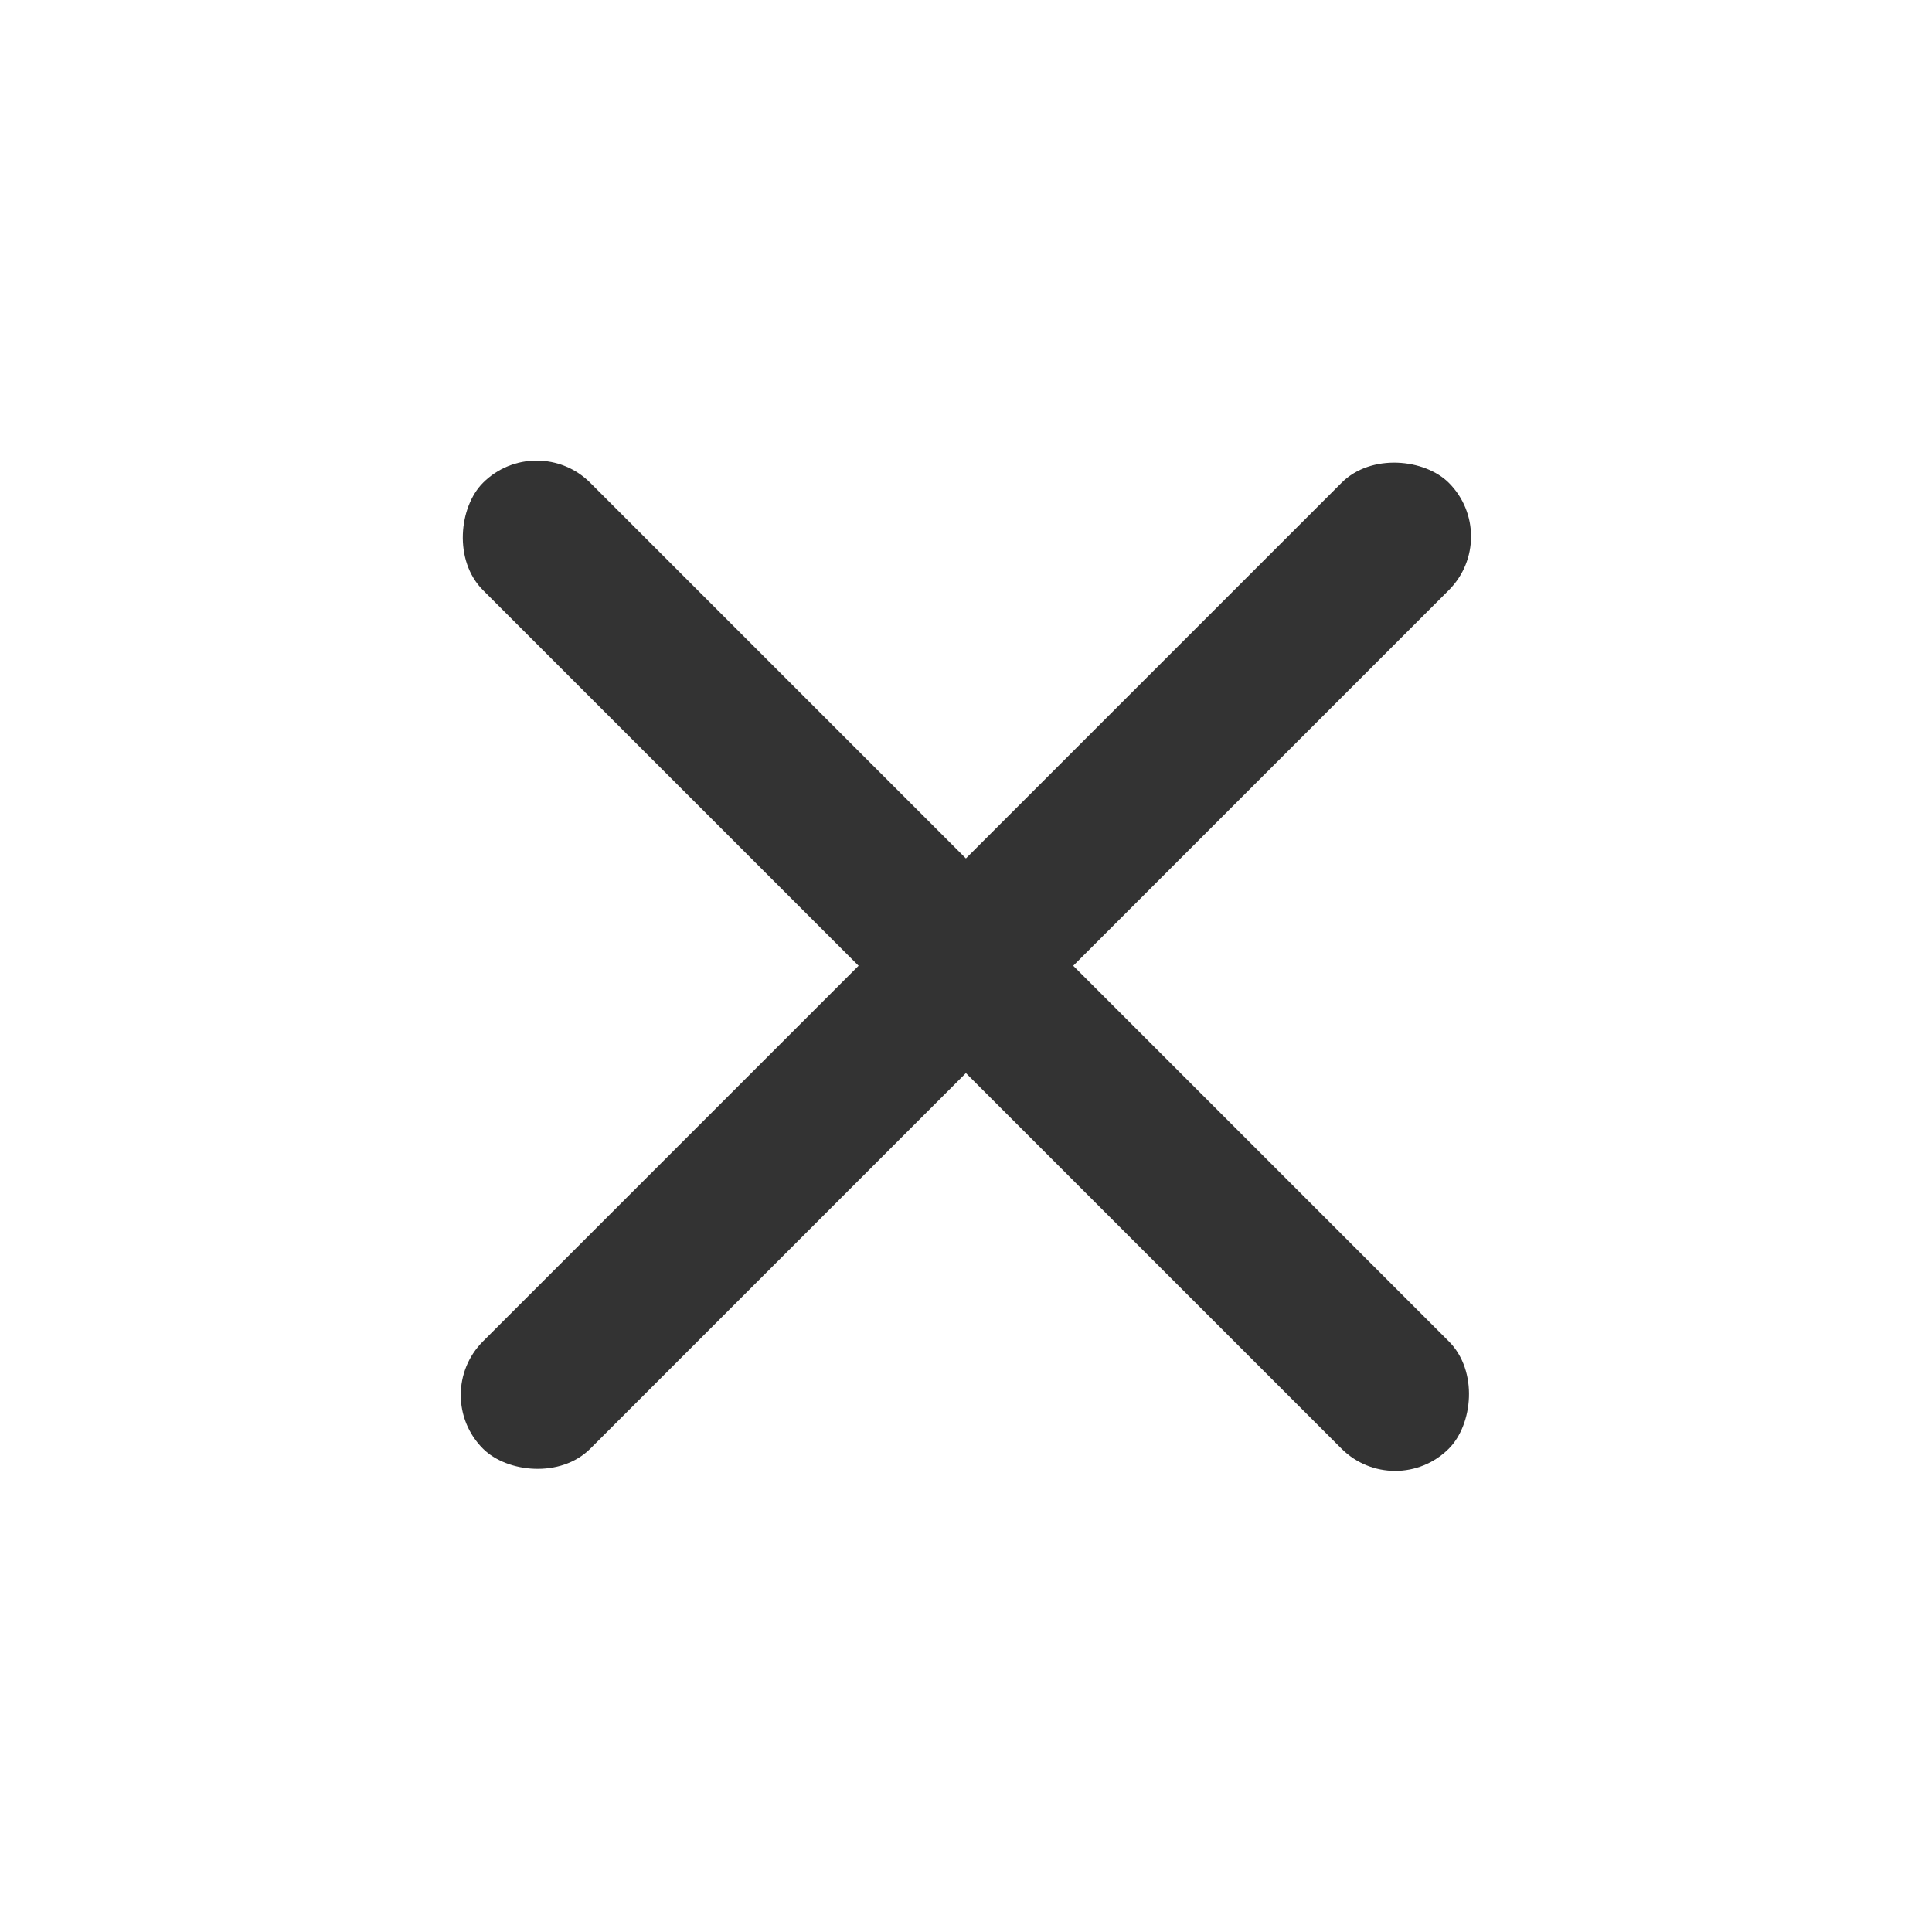
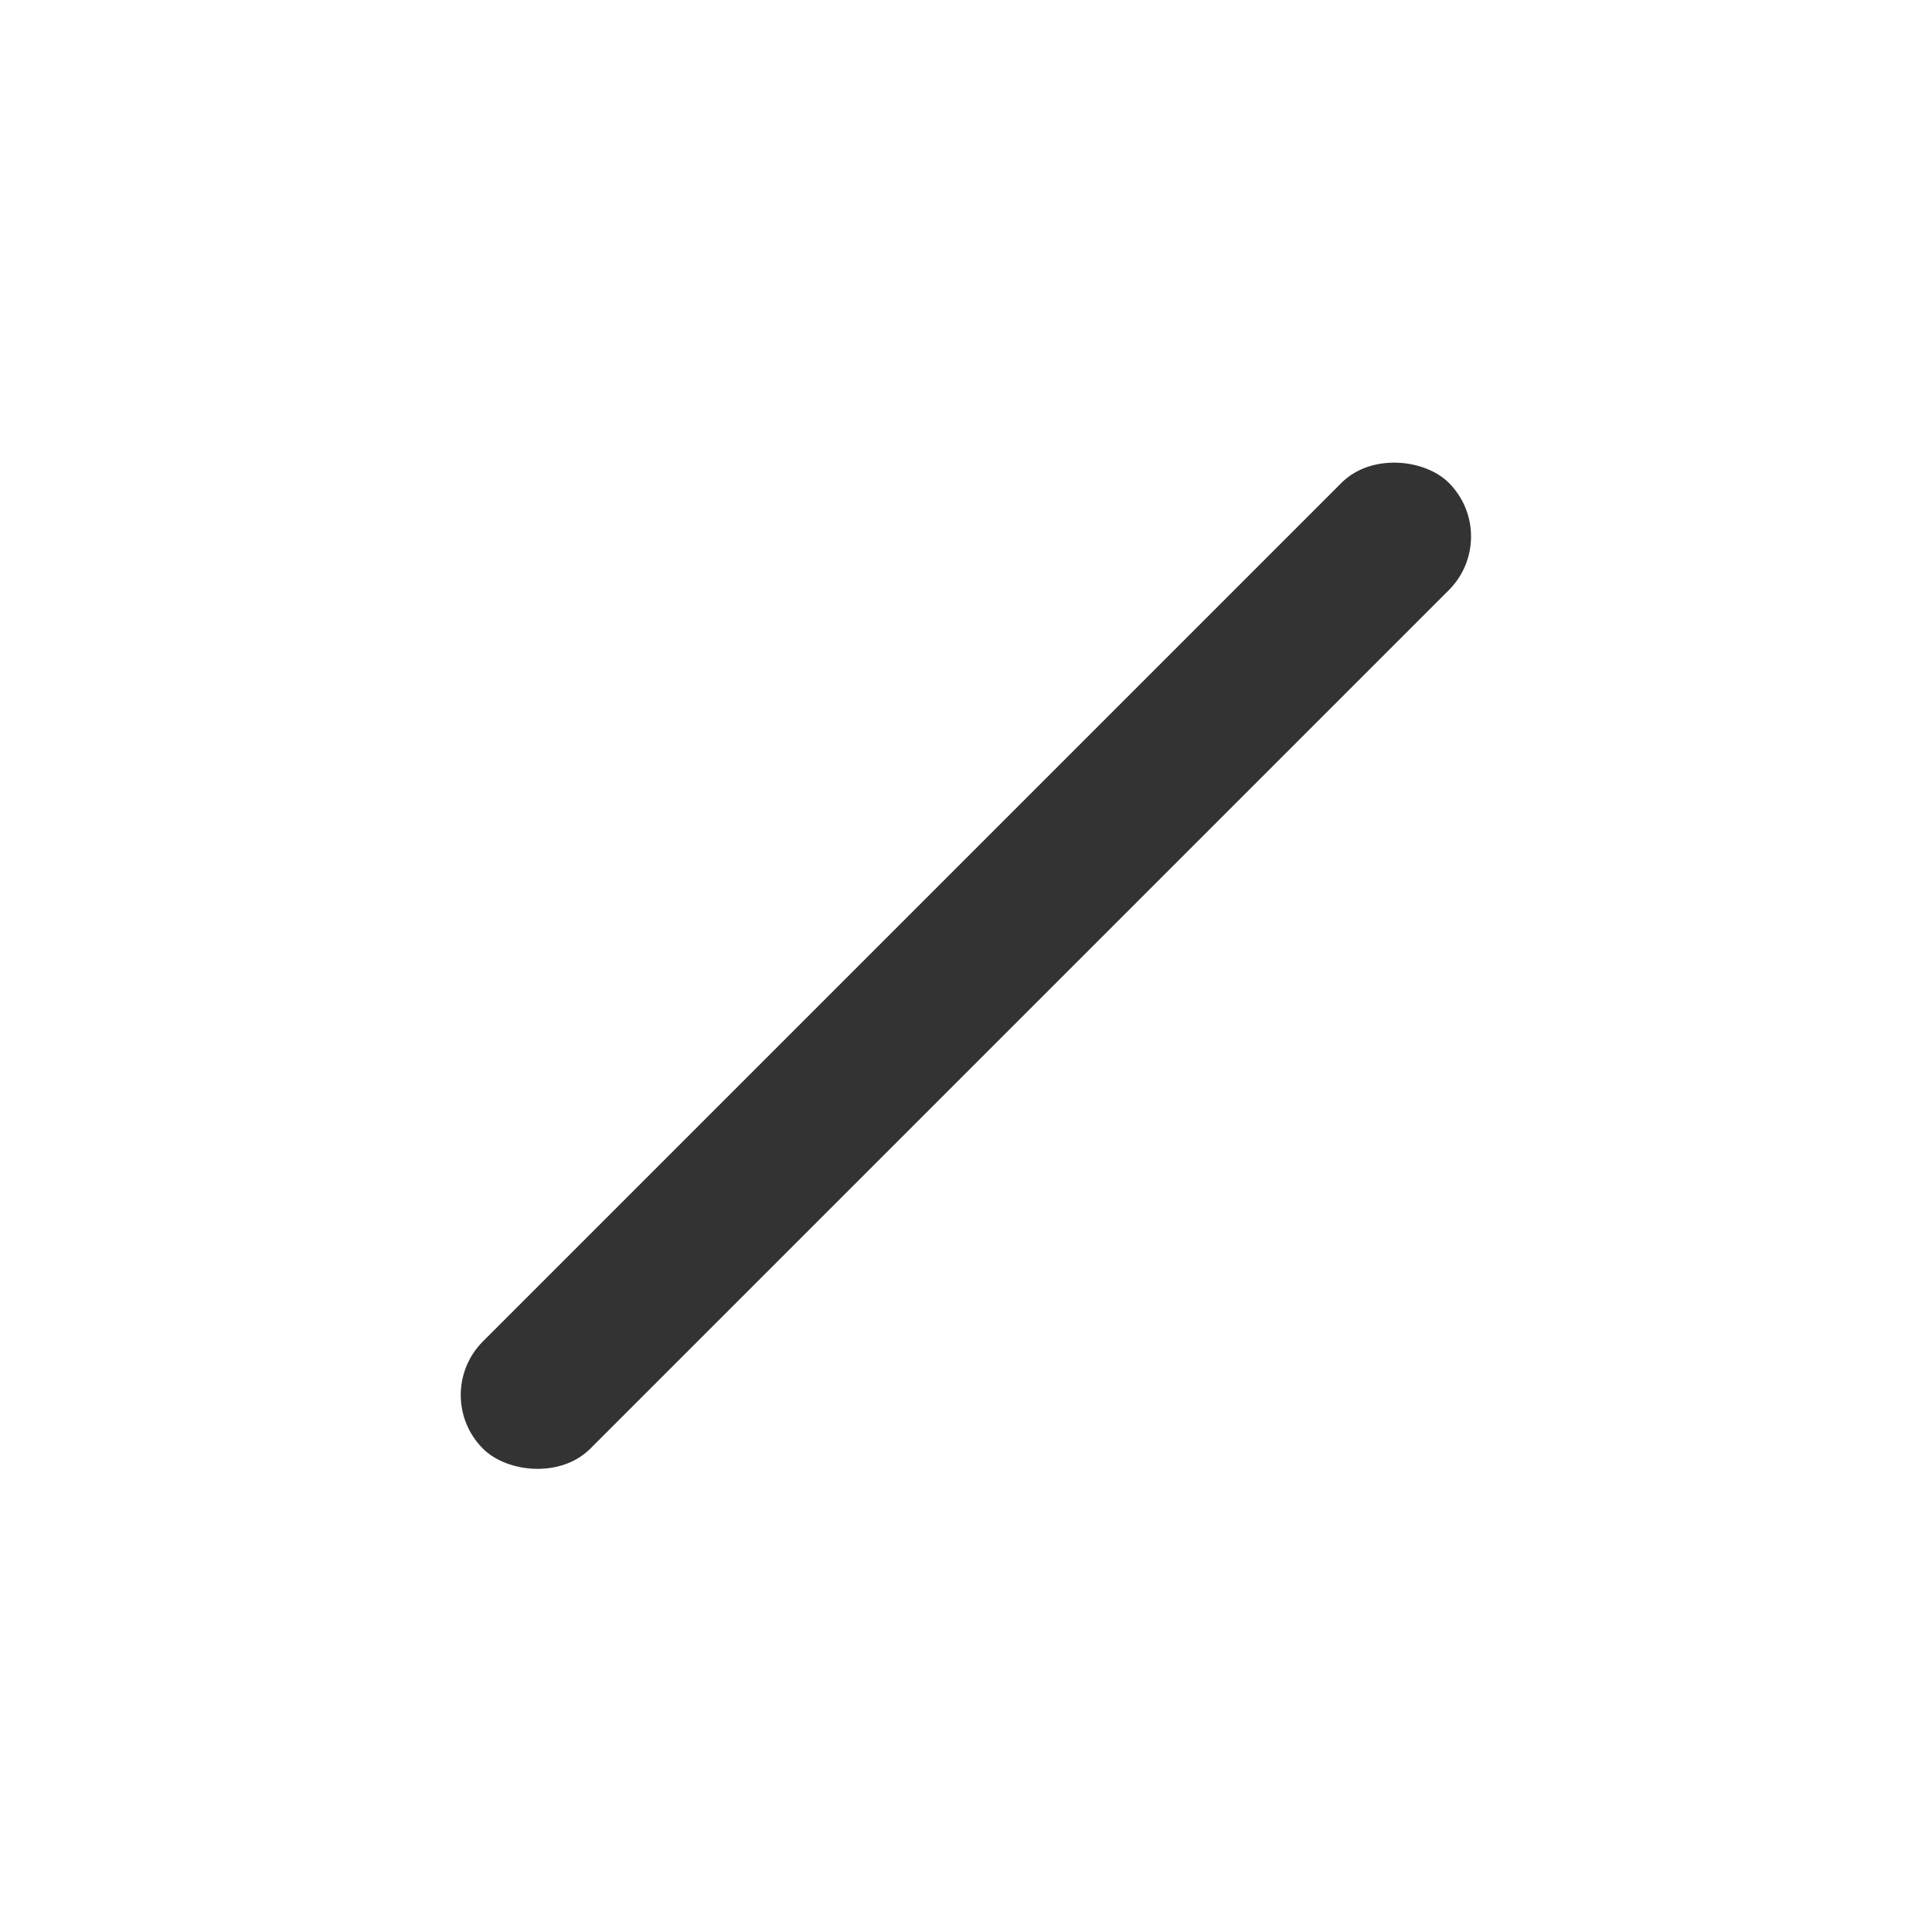
<svg xmlns="http://www.w3.org/2000/svg" fill="none" version="1.1" width="12.728" height="12.728" viewBox="0 0 12.728 12.728">
  <g>
    <g transform="matrix(0.707,0.707,-0.707,0.707,1.864,-4.5)">
      <g>
-         <rect x="6.364" y="4" width="9" height="1" rx="0.5" fill="#333333" fill-opacity="1" />
-       </g>
+         </g>
      <g transform="matrix(0,-1,1,0,1.364,19.364)">
        <rect x="10.364" y="9" width="9" height="1" rx="0.5" fill="#333333" fill-opacity="1" />
      </g>
    </g>
  </g>
</svg>